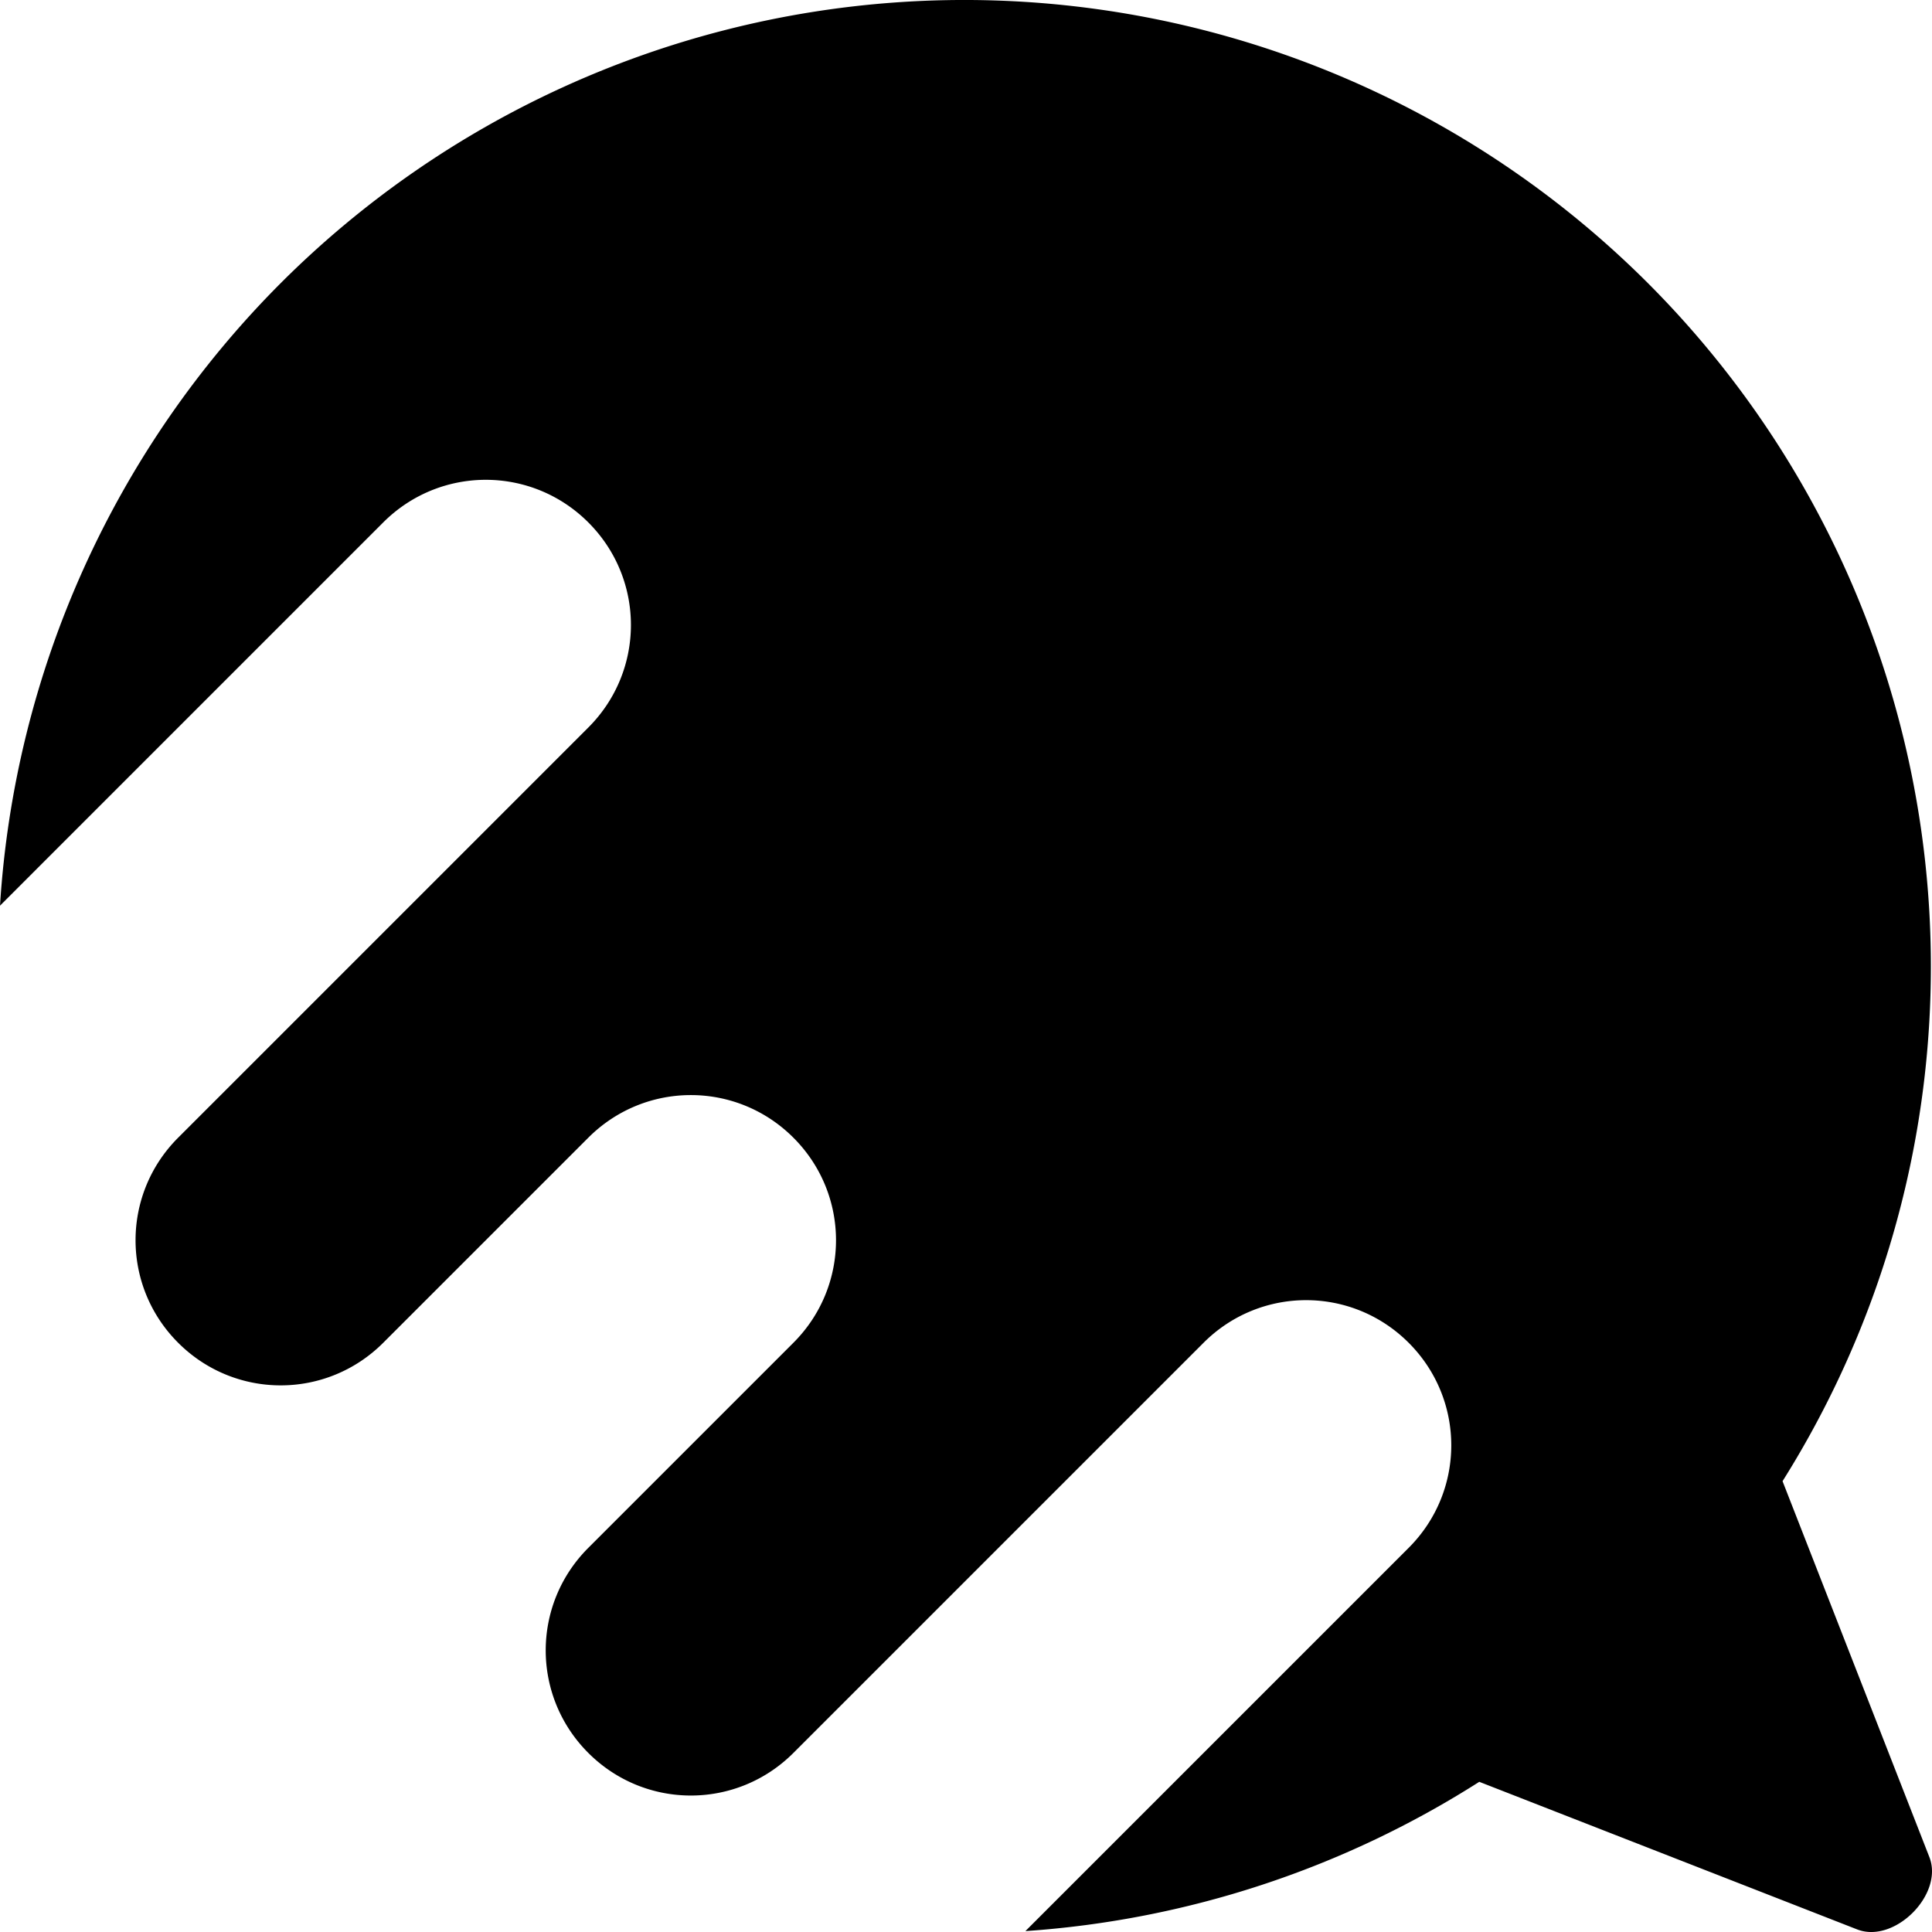
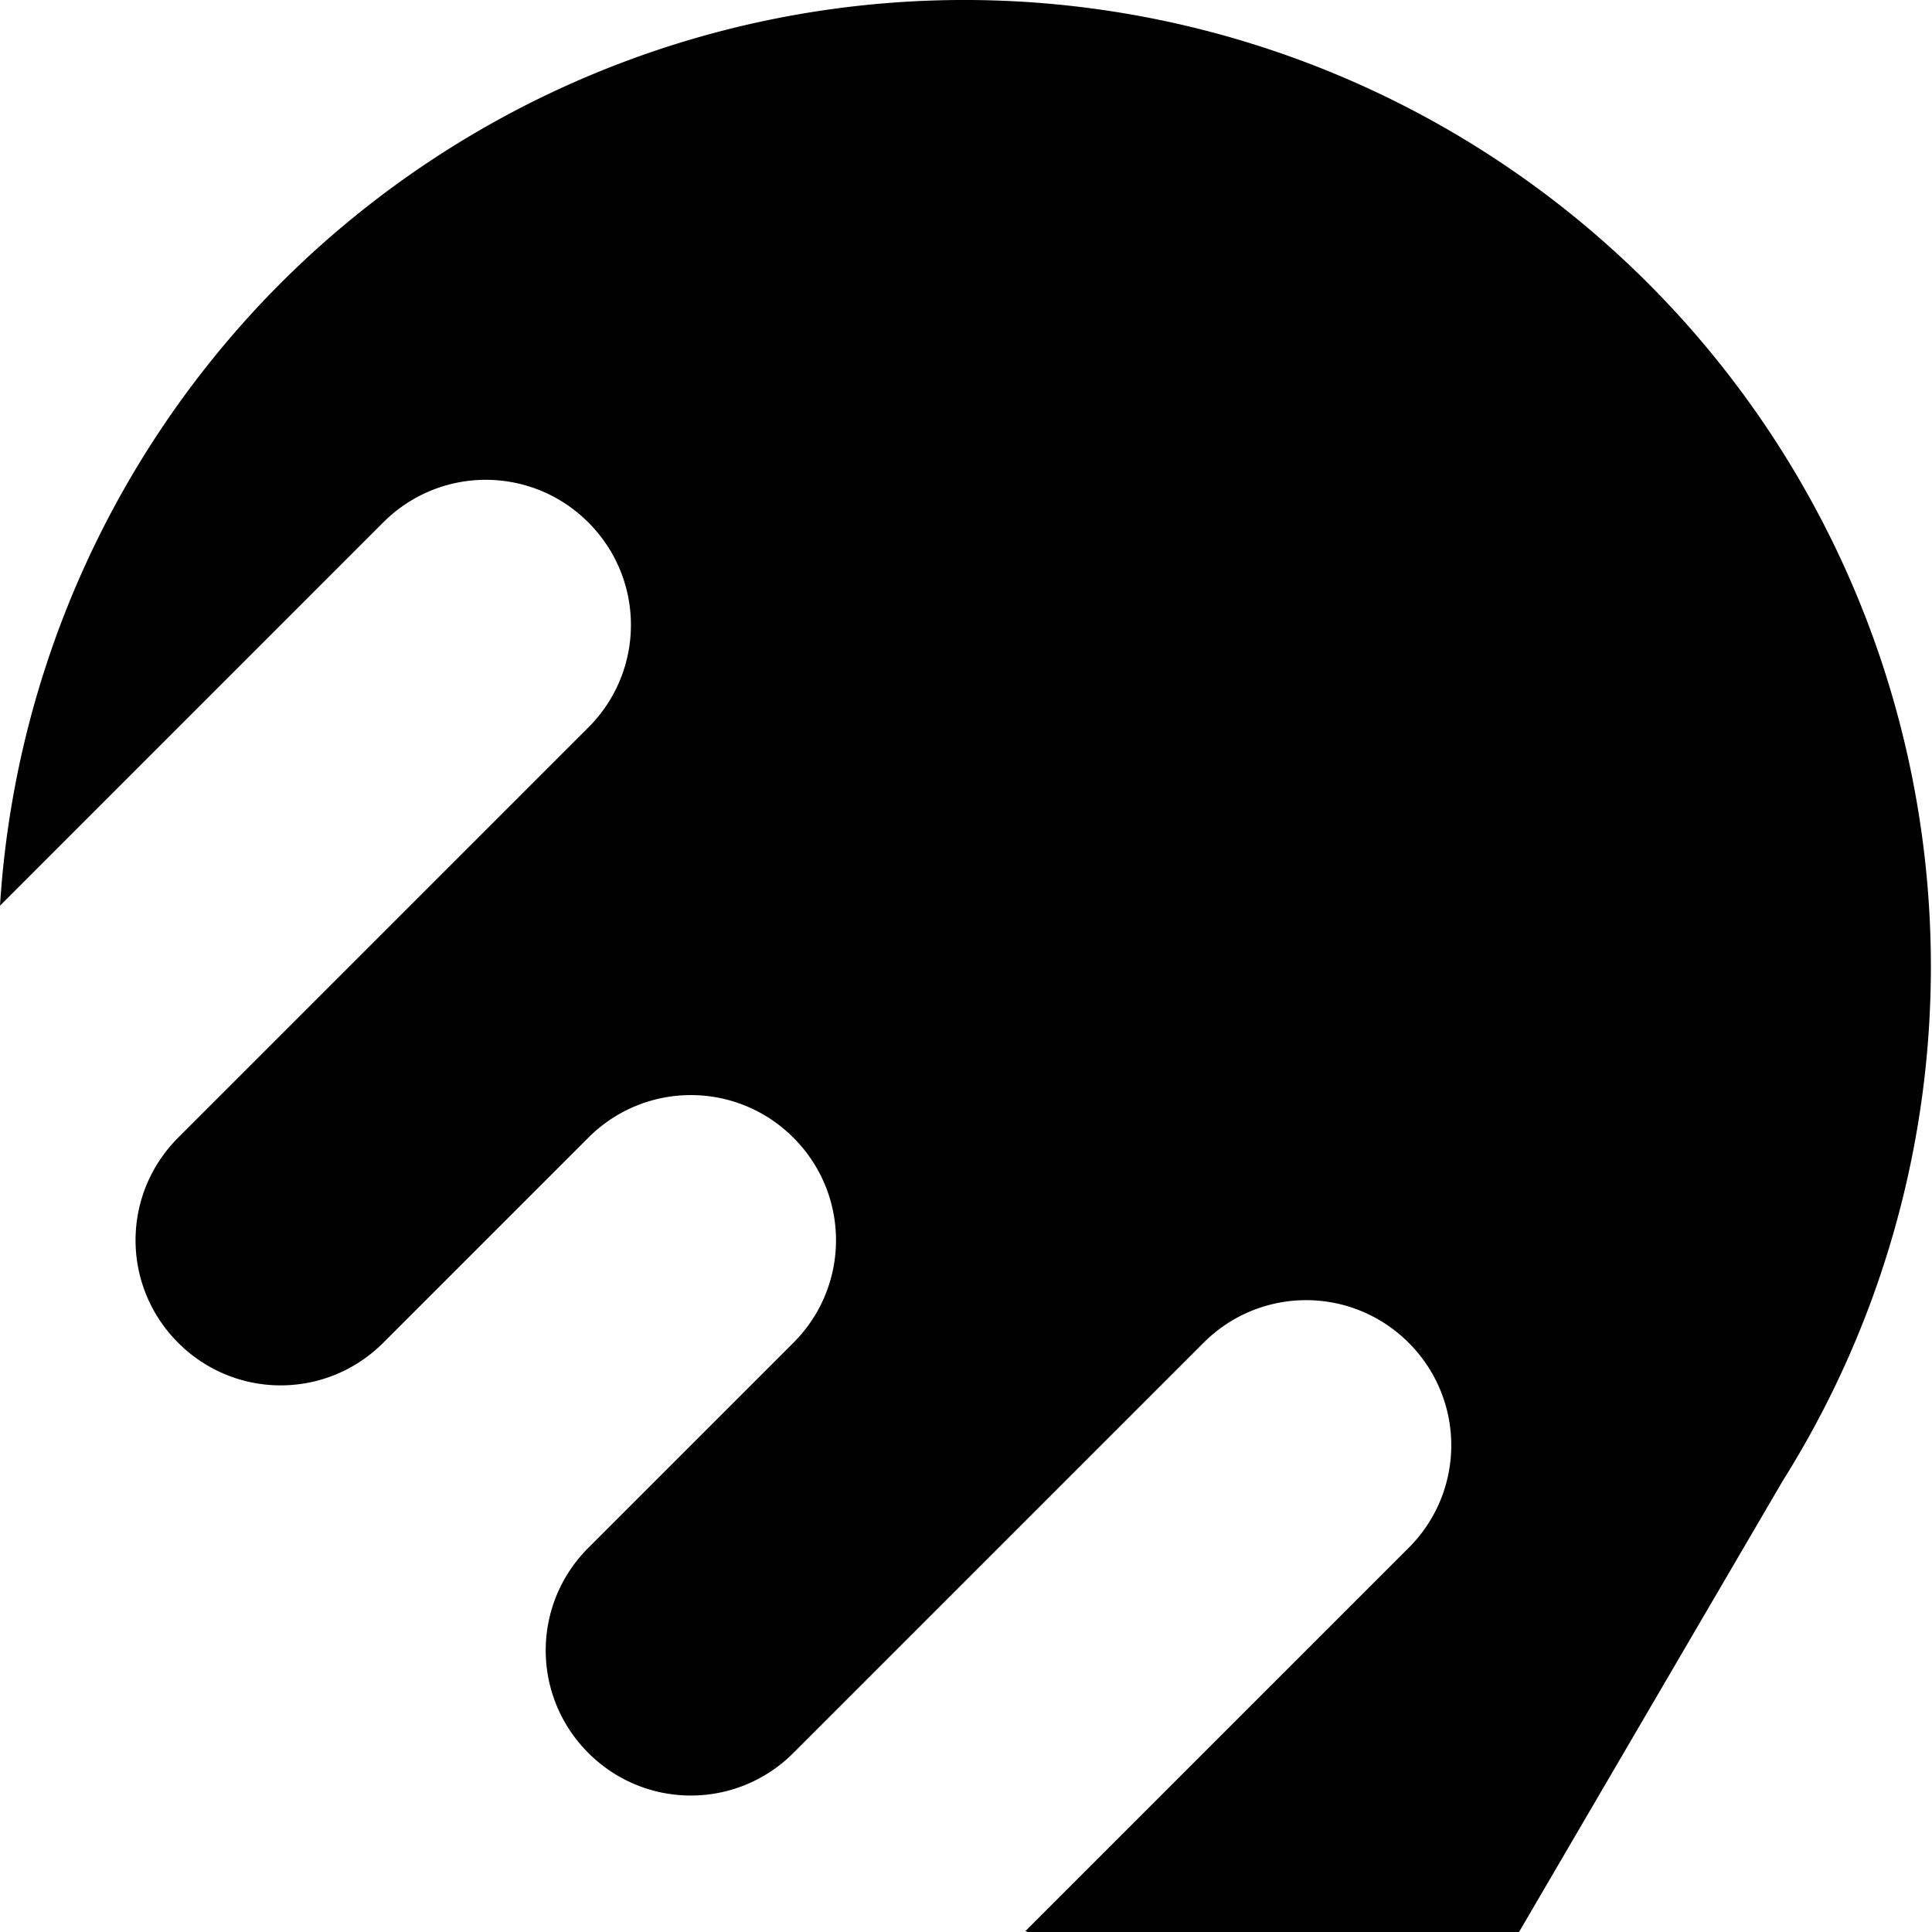
<svg xmlns="http://www.w3.org/2000/svg" viewBox="0 0 600 600">
-   <path fill="hsla(230,100%,42%,1)" d="M 278.053,0.761 A 300.243,300.243 0 0 0 87.17,87.937 300.243,300.243 0 0 0 1.8101416e-6,281.265 L 119.018,162.241 c 17.642,-17.642 46.048,-17.642 63.69,0 17.642,17.642 17.642,46.054 0,63.696 L 55.328,353.318 c -17.642,17.642 -17.642,46.048 0,63.69 17.642,17.642 46.048,17.642 63.69,0 l 63.69,-63.69 c 17.642,-17.642 46.048,-17.642 63.69,0 17.642,17.642 17.642,46.048 0,63.69 l -63.69,63.69 c -17.642,17.642 -17.642,46.048 0,63.69 17.642,17.642 46.048,17.642 63.69,0 l 127.38,-127.38 c 17.642,-17.642 46.054,-17.642 63.696,0 17.642,17.642 17.642,46.048 0,63.69 L 318.451,599.717 a 300.243,300.243 0 0 0 140.95,-46.356 l 117.353,45.834 c 11.58,4.522 26.959,-10.862 22.436,-22.442 L 553.585,459.992 A 300.243,300.243 0 0 0 511.78,87.937 300.243,300.243 0 0 0 278.053,0.761 Z" />
+   <path fill="hsla(230,100%,42%,1)" d="M 278.053,0.761 A 300.243,300.243 0 0 0 87.17,87.937 300.243,300.243 0 0 0 1.8101416e-6,281.265 L 119.018,162.241 c 17.642,-17.642 46.048,-17.642 63.69,0 17.642,17.642 17.642,46.054 0,63.696 L 55.328,353.318 c -17.642,17.642 -17.642,46.048 0,63.69 17.642,17.642 46.048,17.642 63.69,0 l 63.69,-63.69 c 17.642,-17.642 46.048,-17.642 63.69,0 17.642,17.642 17.642,46.048 0,63.69 l -63.69,63.69 c -17.642,17.642 -17.642,46.048 0,63.69 17.642,17.642 46.048,17.642 63.69,0 l 127.38,-127.38 c 17.642,-17.642 46.054,-17.642 63.696,0 17.642,17.642 17.642,46.048 0,63.69 L 318.451,599.717 l 117.353,45.834 c 11.58,4.522 26.959,-10.862 22.436,-22.442 L 553.585,459.992 A 300.243,300.243 0 0 0 511.78,87.937 300.243,300.243 0 0 0 278.053,0.761 Z" />
</svg>